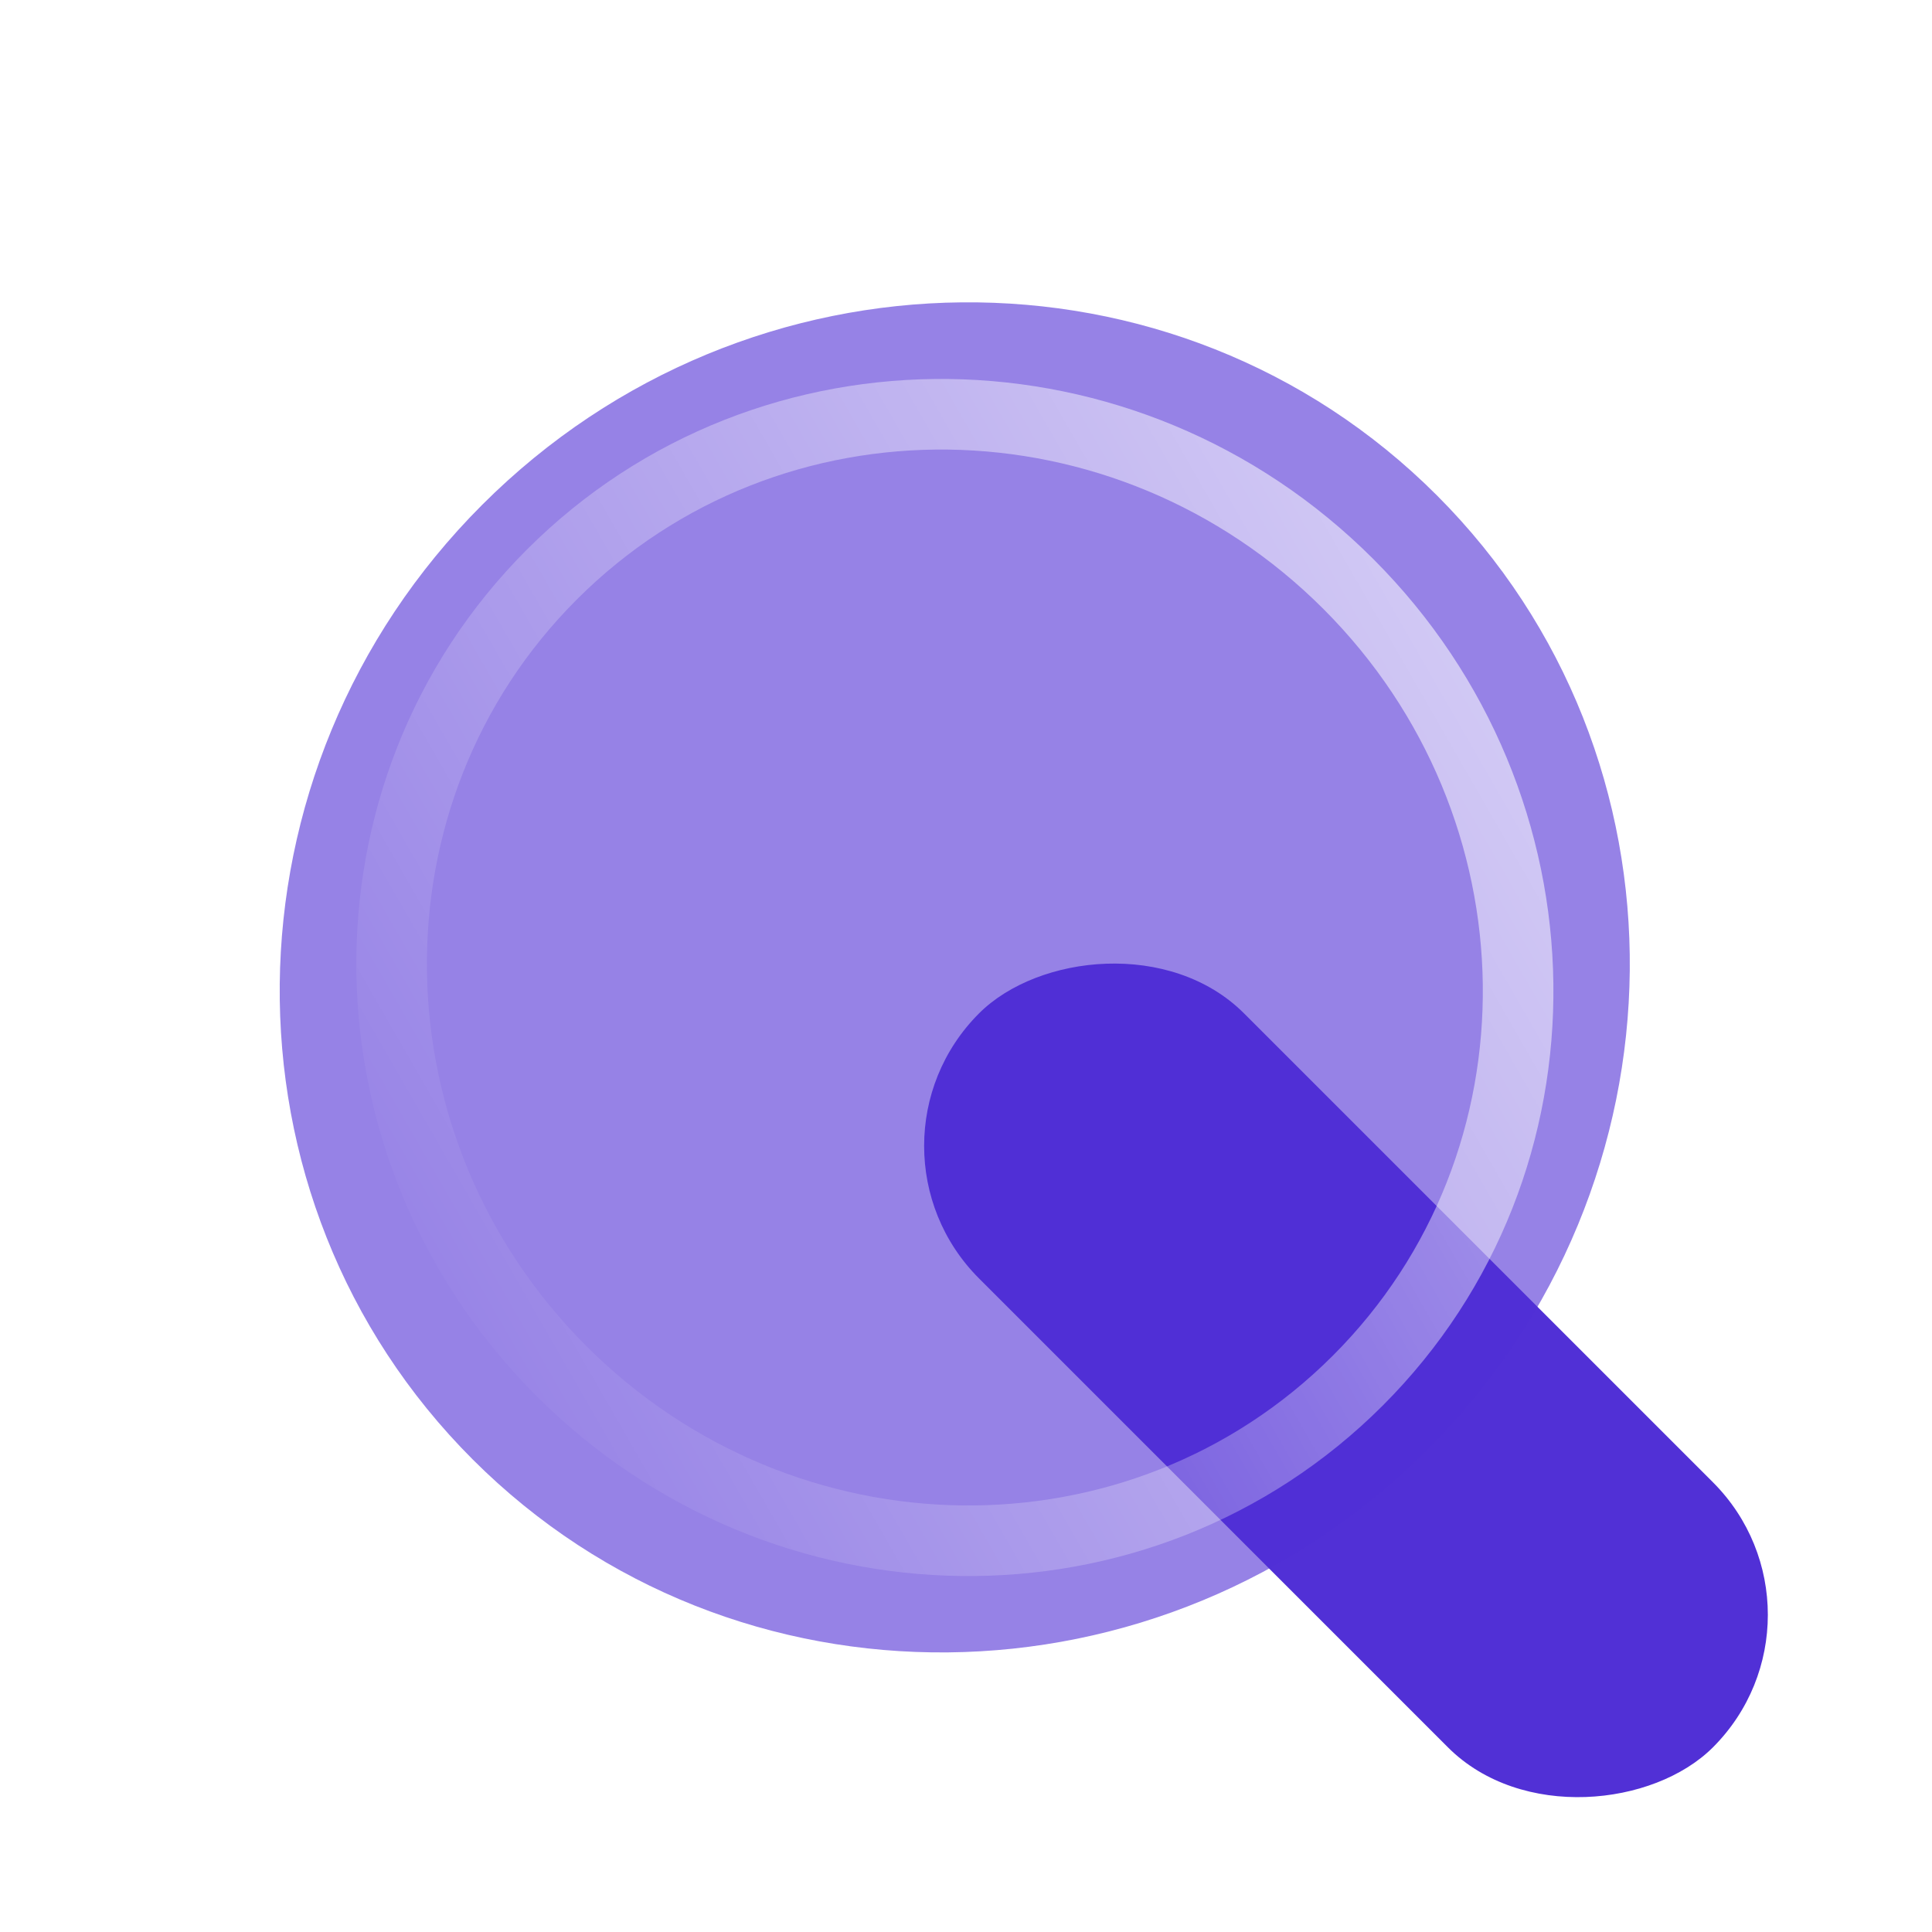
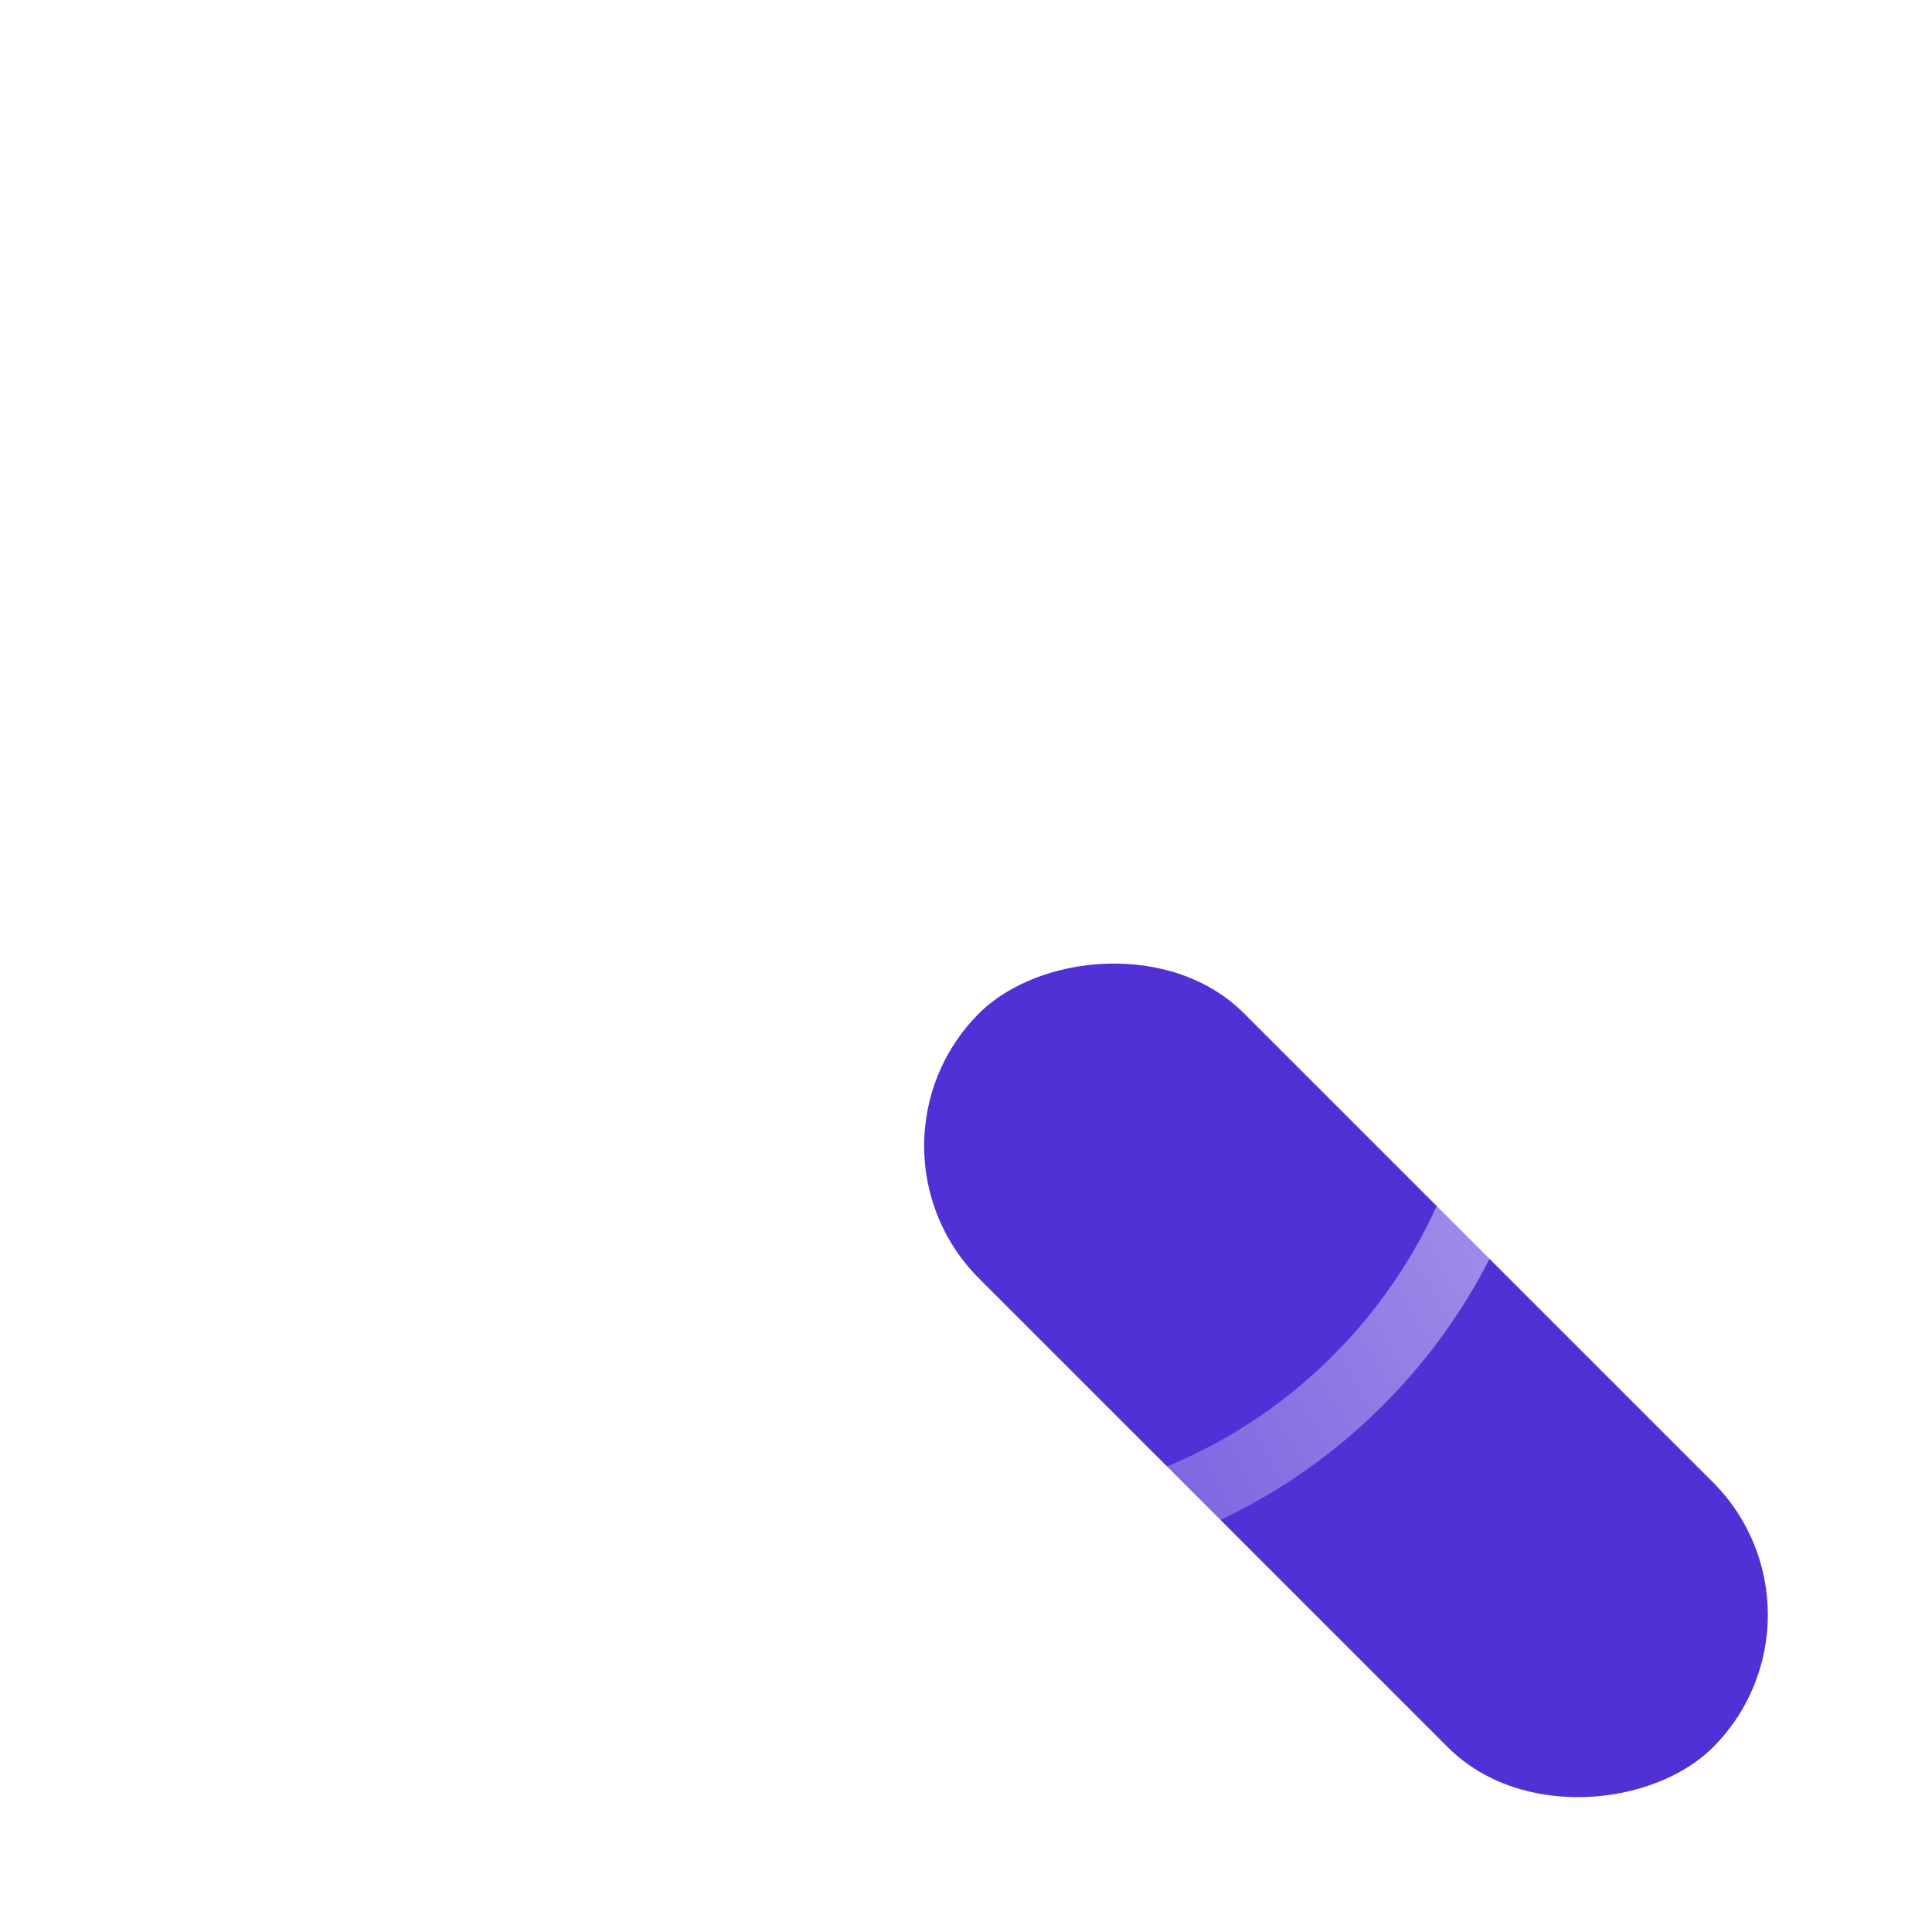
<svg xmlns="http://www.w3.org/2000/svg" width="67" height="67" viewBox="0 0 67 67" fill="none">
  <rect width="36" height="13" rx="6.5" transform="matrix(-0.707 -0.707 -0.707 0.707 63.999 56)" fill="url(#paint0_linear_2554_16837)" />
  <g filter="url(#filter0_b_2554_16837)">
-     <path d="M16.393 50.612C25.444 59.663 40.265 59.515 49.498 50.283C58.731 41.05 58.878 26.228 49.828 17.177C40.777 8.126 25.955 8.274 16.722 17.506C7.489 26.739 7.342 41.561 16.393 50.612Z" fill="#5130D6" fill-opacity="0.6" />
-   </g>
+     </g>
  <g filter="url(#filter1_b_2554_16837)">
    <path d="M47.09 47.875C39.533 55.432 27.166 55.243 19.468 47.546C11.77 39.848 11.581 27.481 19.138 19.924C26.696 12.366 39.063 12.555 46.76 20.253C54.458 27.951 54.647 40.318 47.09 47.875Z" stroke="url(#paint1_linear_2554_16837)" stroke-opacity="0.8" stroke-width="2.448" />
  </g>
  <defs>
    <filter id="filter0_b_2554_16837" x="-0.3" y="0.484" width="66.821" height="66.82" filterUnits="userSpaceOnUse" color-interpolation-filters="sRGB">
      <feFlood flood-opacity="0" result="BackgroundImageFix" />
      <feGaussianBlur in="BackgroundImageFix" stdDeviation="5" />
      <feComposite in2="SourceAlpha" operator="in" result="effect1_backgroundBlur_2554_16837" />
      <feBlend mode="normal" in="SourceGraphic" in2="effect1_backgroundBlur_2554_16837" result="shape" />
    </filter>
    <filter id="filter1_b_2554_16837" x="-1.319" y="-0.535" width="68.866" height="68.867" filterUnits="userSpaceOnUse" color-interpolation-filters="sRGB">
      <feFlood flood-opacity="0" result="BackgroundImageFix" />
      <feGaussianBlur in="BackgroundImageFix" stdDeviation="6.838" />
      <feComposite in2="SourceAlpha" operator="in" result="effect1_backgroundBlur_2554_16837" />
      <feBlend mode="normal" in="SourceGraphic" in2="effect1_backgroundBlur_2554_16837" result="shape" />
    </filter>
    <linearGradient id="paint0_linear_2554_16837" x1="2.44" y1="-9.265" x2="-15.507" y2="18.229" gradientUnits="userSpaceOnUse">
      <stop stop-color="#5130D6" />
      <stop offset="1" stop-color="#5130D6" />
    </linearGradient>
    <linearGradient id="paint1_linear_2554_16837" x1="67.246" y1="15.122" x2="14.005" y2="45.719" gradientUnits="userSpaceOnUse">
      <stop stop-color="white" />
      <stop offset="1" stop-color="white" stop-opacity="0" />
    </linearGradient>
  </defs>
</svg>